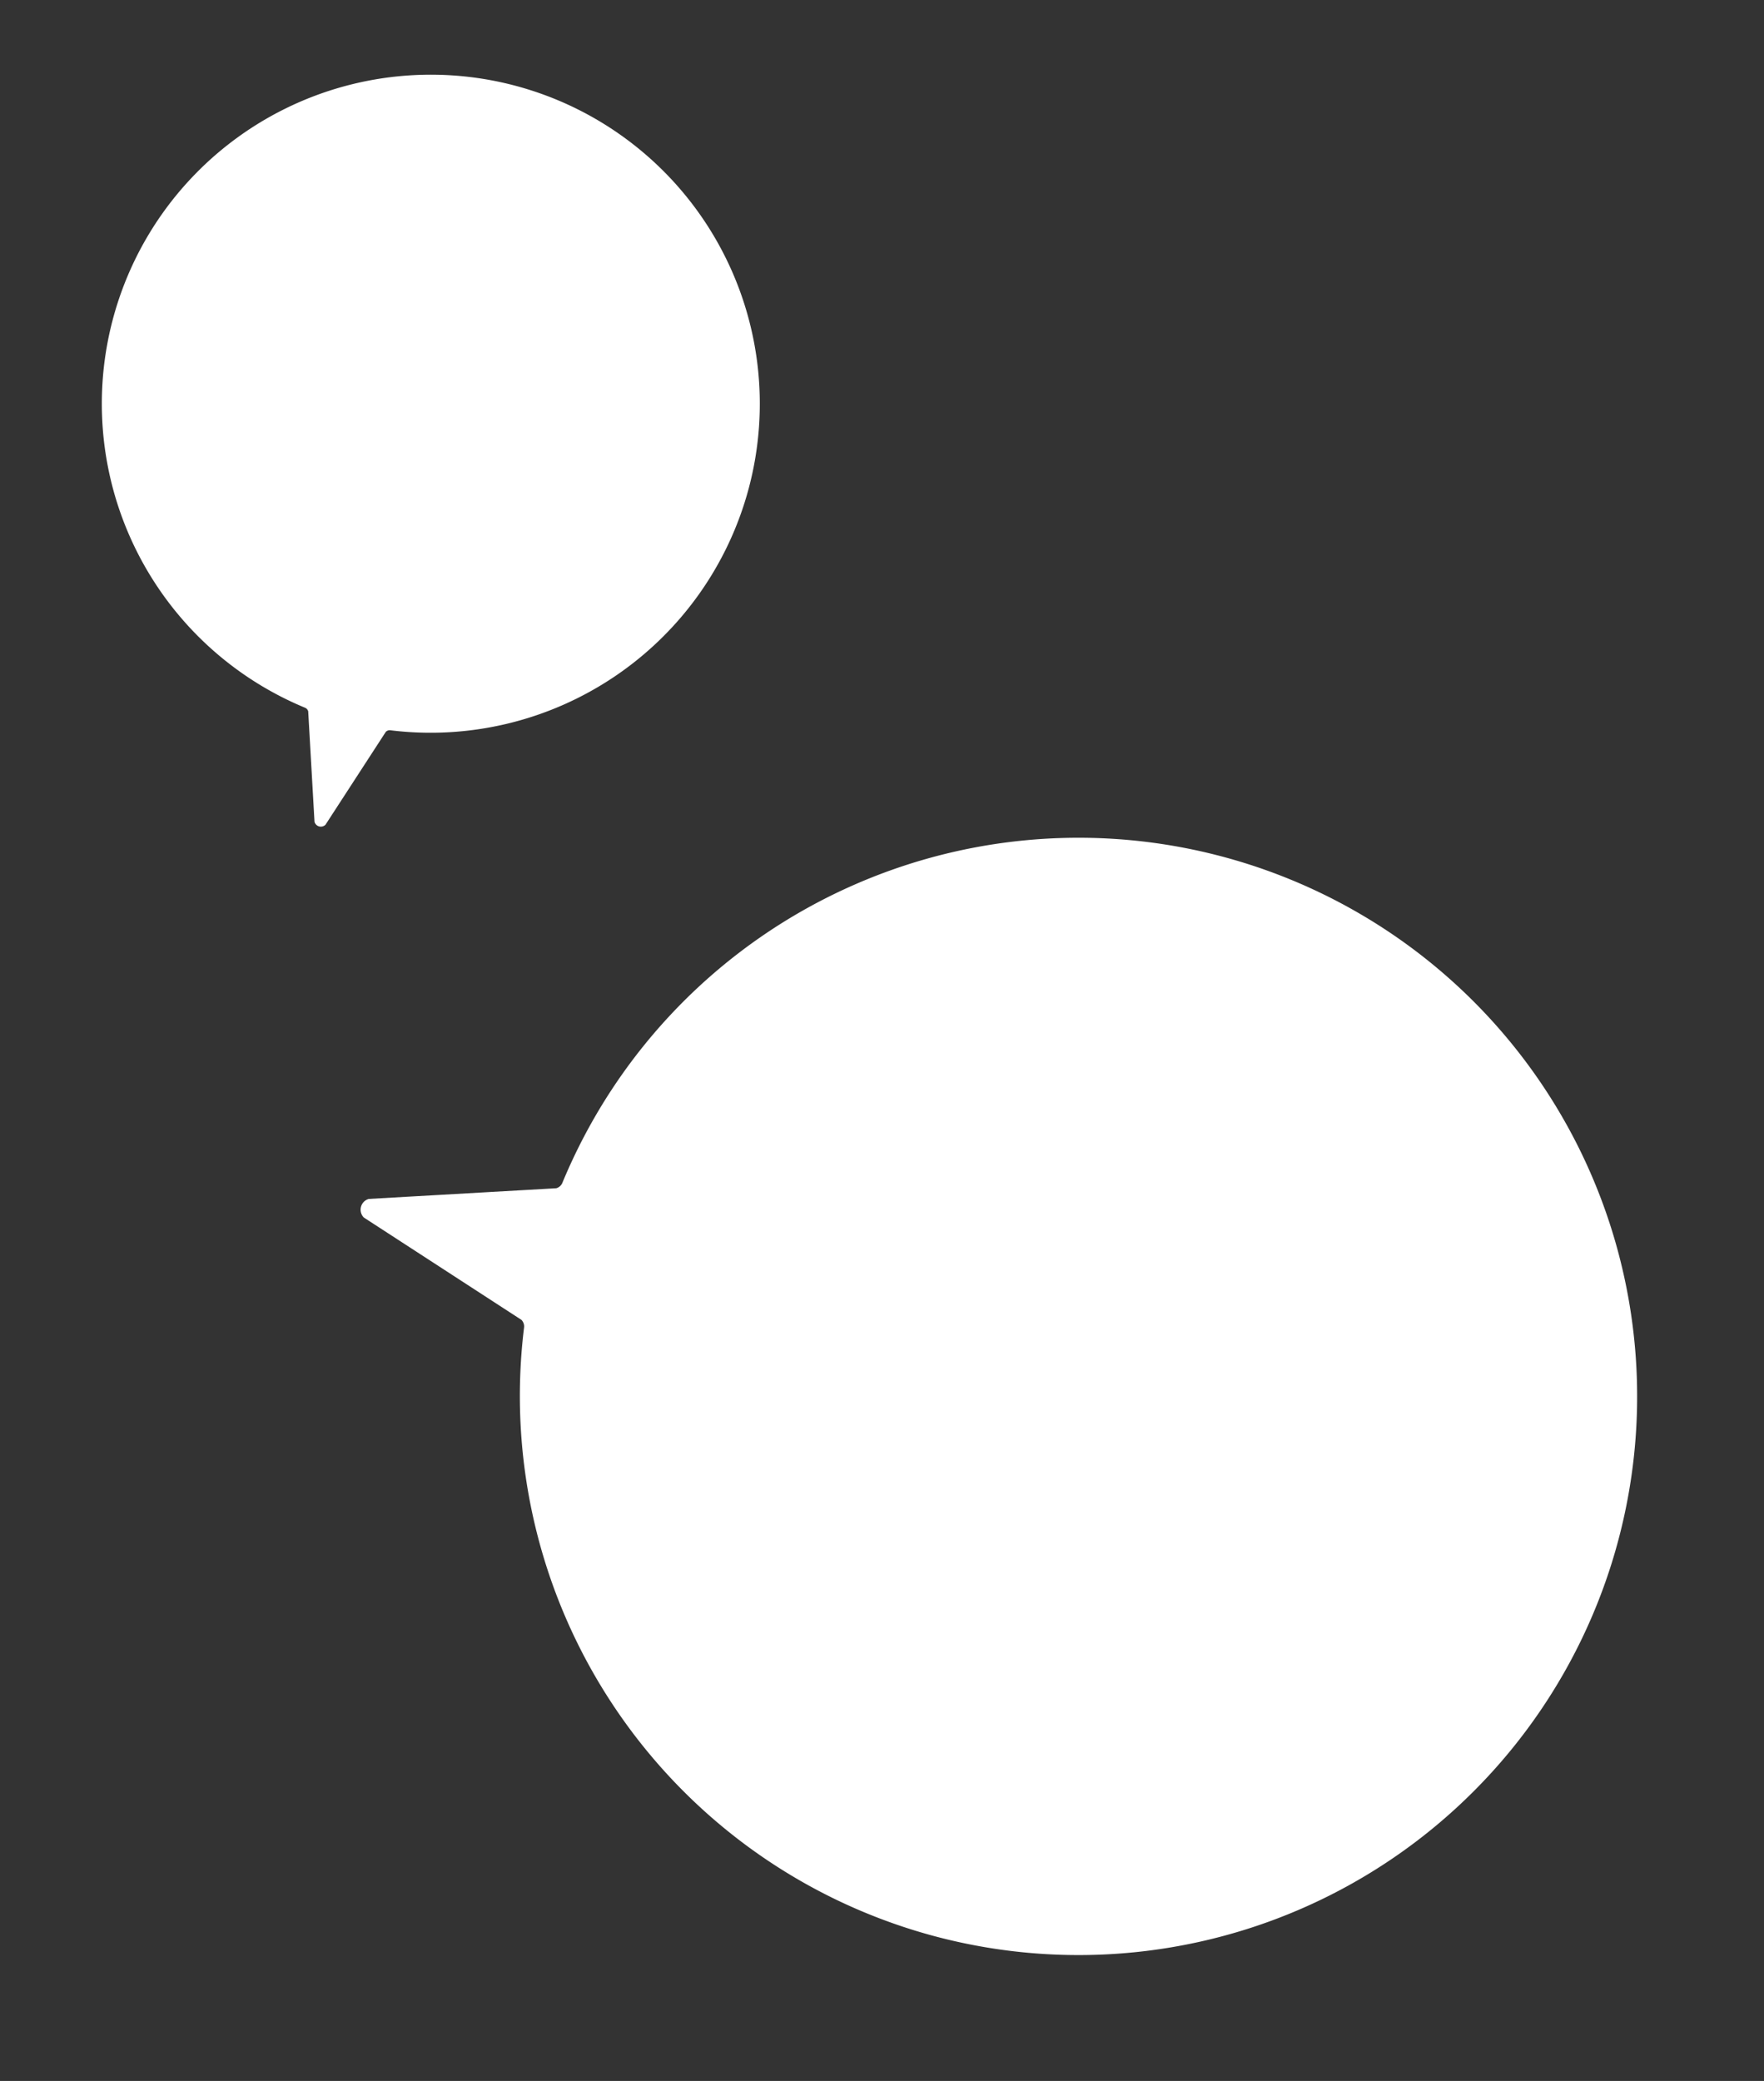
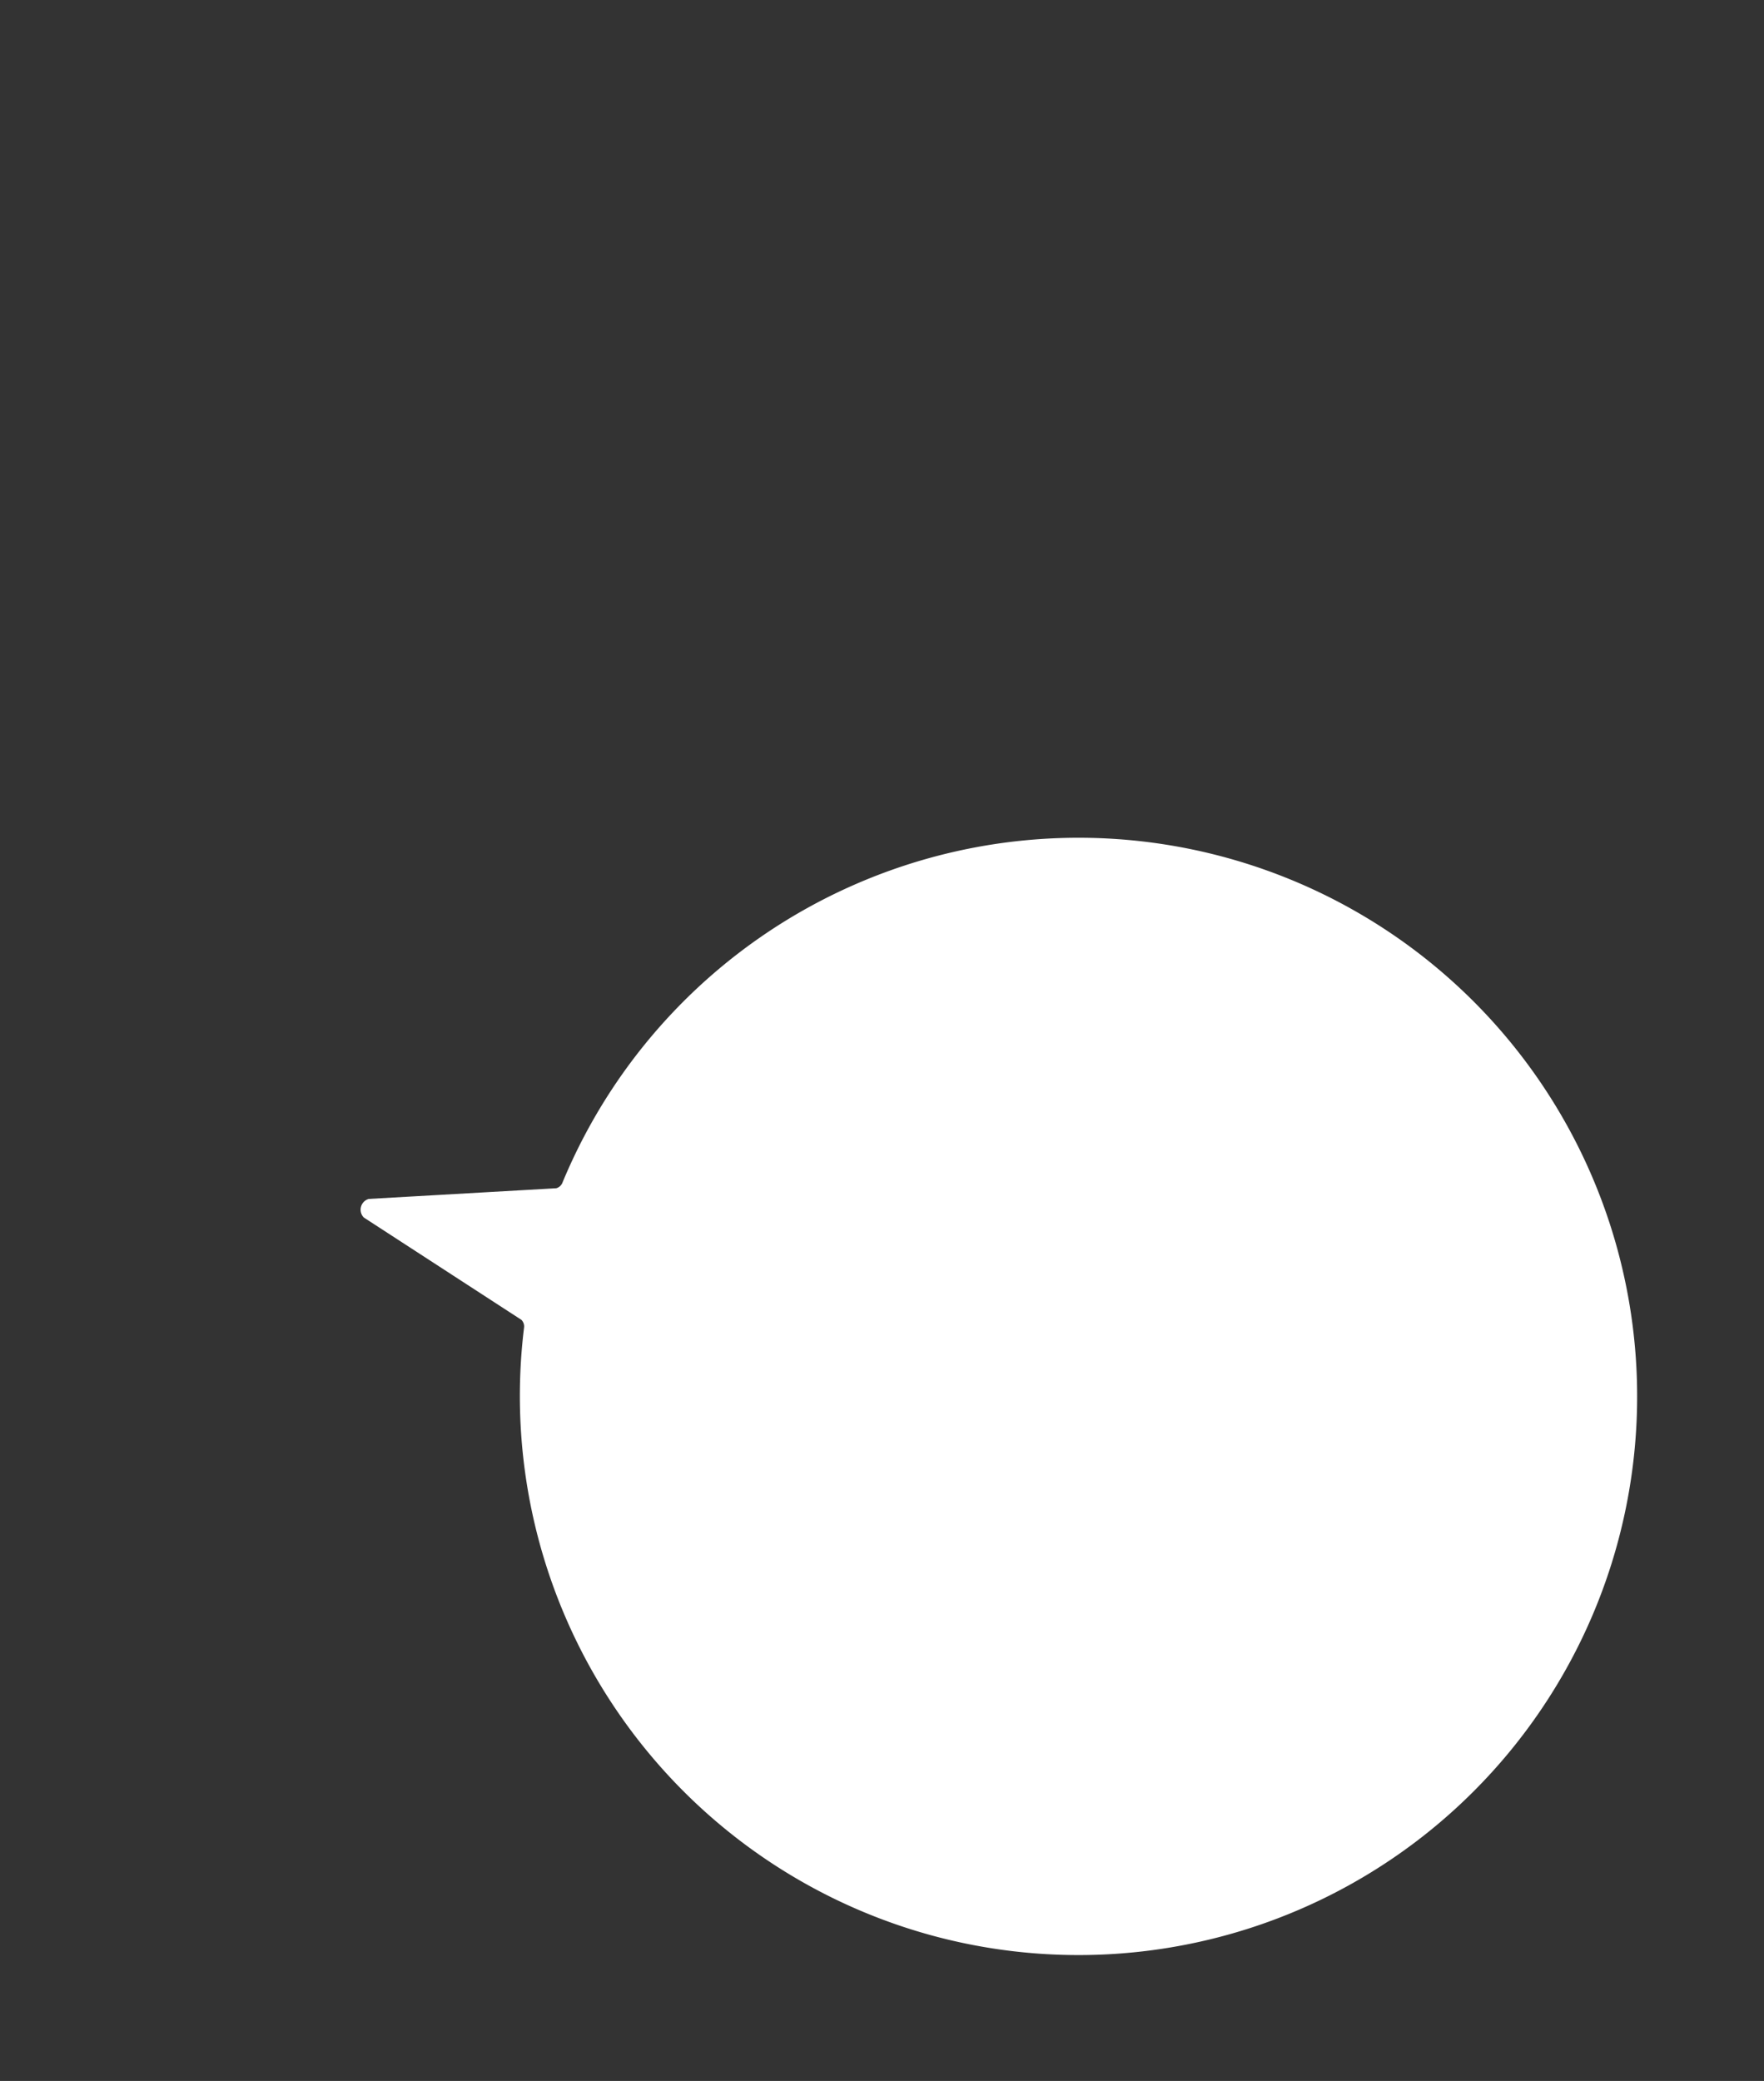
<svg xmlns="http://www.w3.org/2000/svg" width="55.105" height="65" viewBox="0 0 55.105 65">
  <rect x="0" y="0" width="55.105" height="65" fill="#333333" stroke="none" />
  <path id="フキダシ" d="M34.894,17.468A17.448,17.448,0,1,0,15.178,34.789a.29.29,0,0,1,.213.141L17.23,40.5a.349.349,0,0,0,.6,0l1.813-5.584a.29.29,0,0,1,.212-.142A17.465,17.465,0,0,0,34.894,17.468Z" transform="matrix(-0.259, 0.966, -0.966, -0.259, 55.105, 31.295)" fill="#fff" />
-   <path id="フキダシ-2" data-name="フキダシ" d="M20.551,10.288a10.276,10.276,0,1,0-11.612,10.2.171.171,0,0,1,.125.083l1.083,3.28a.205.205,0,0,0,.356,0l1.068-3.289a.171.171,0,0,1,.125-.084A10.286,10.286,0,0,0,20.551,10.288Z" transform="matrix(0.966, 0.259, -0.259, 0.966, 6.2, 0)" fill="#fff" />
</svg>